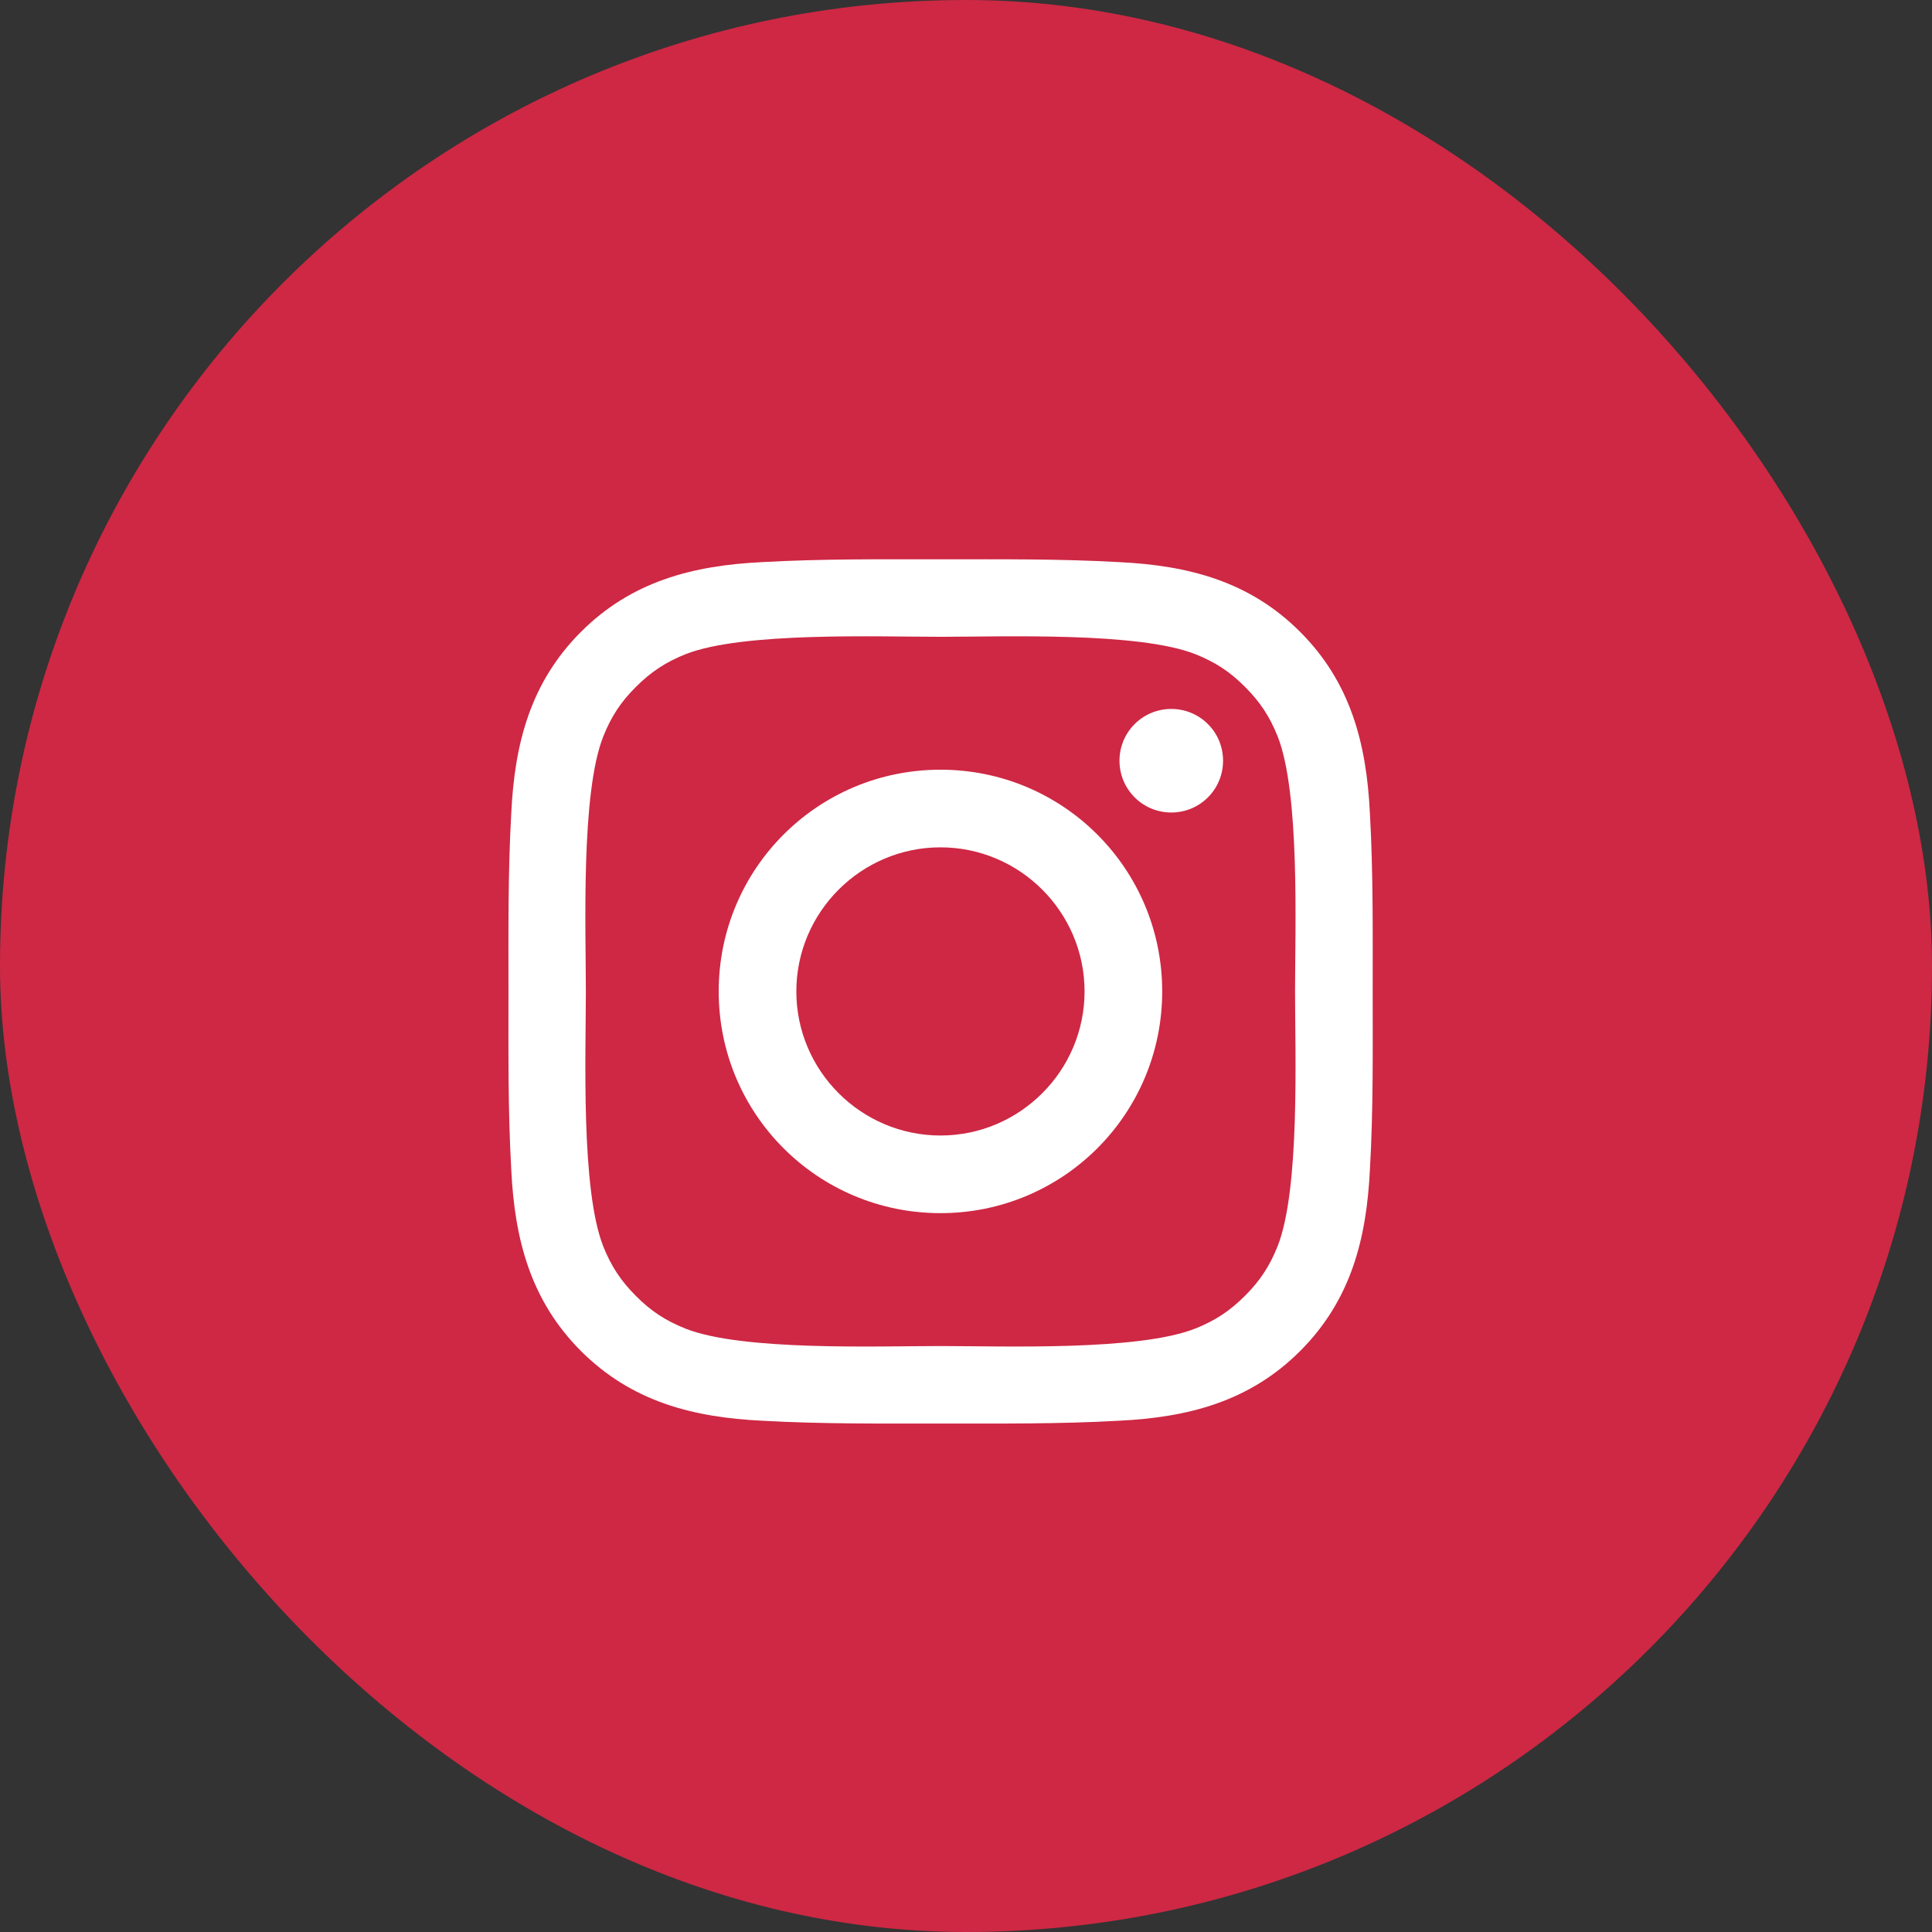
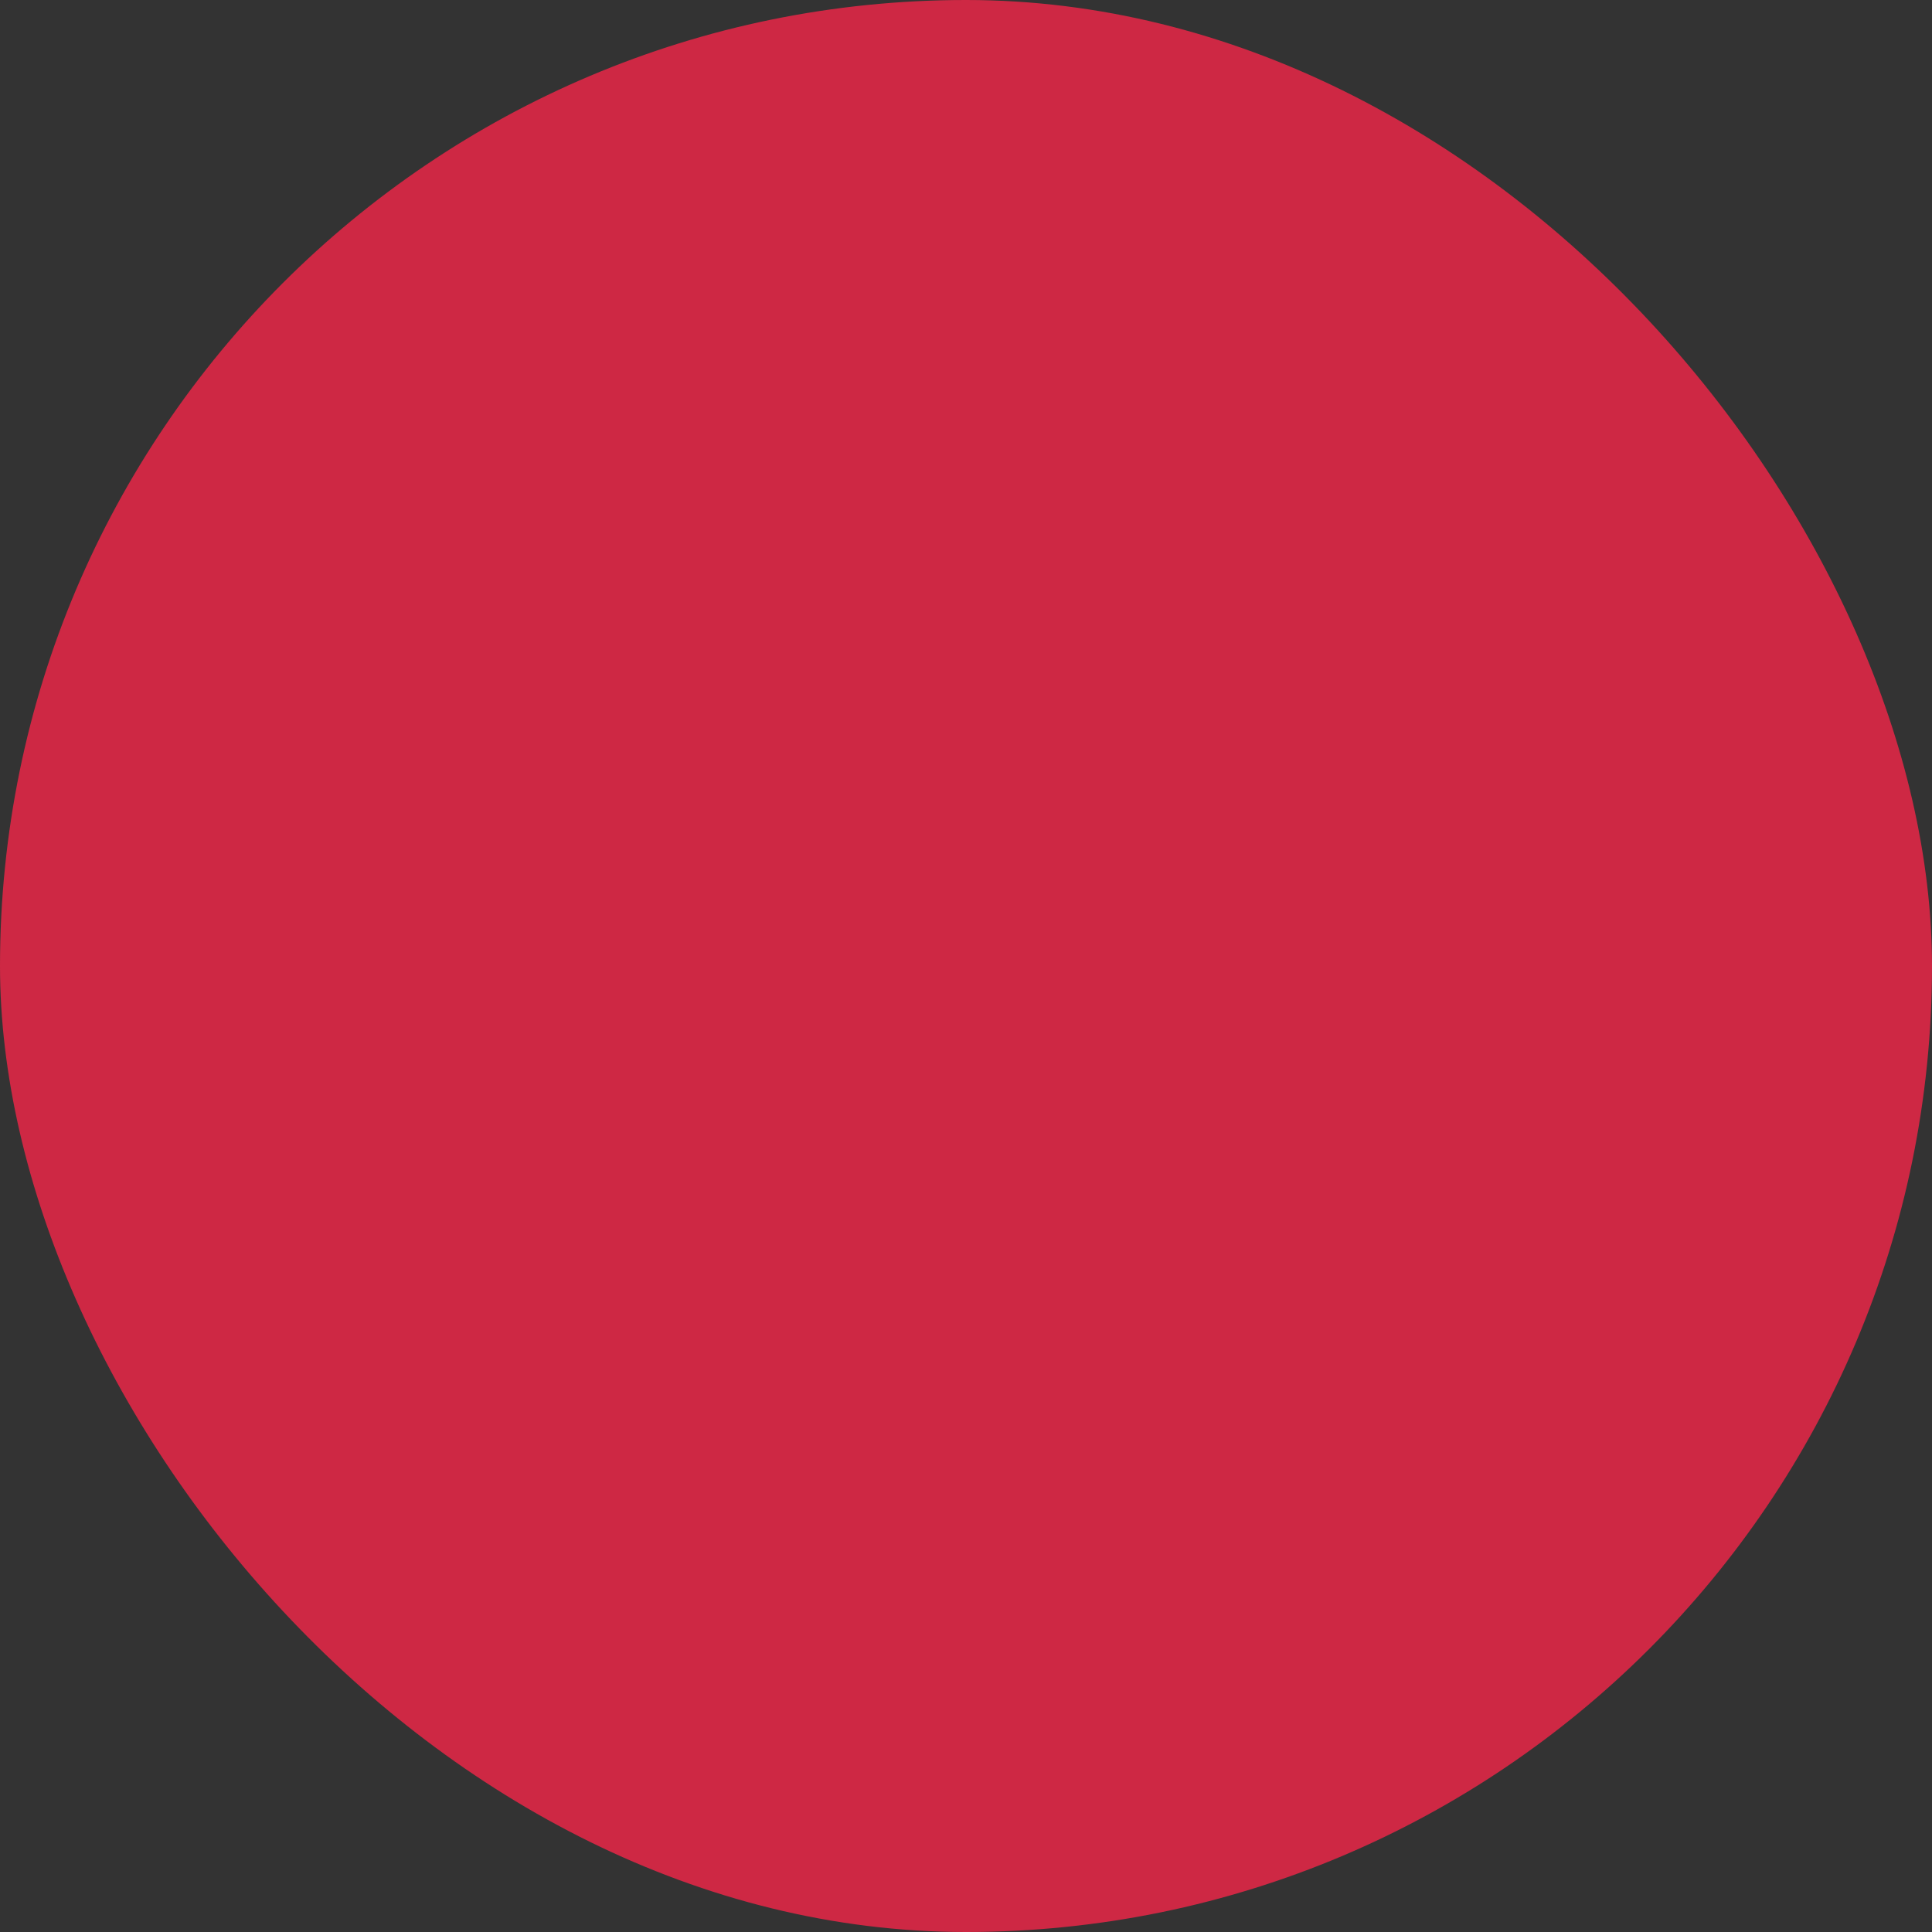
<svg xmlns="http://www.w3.org/2000/svg" width="38" height="38" viewBox="0 0 38 38" fill="none">
  <rect x="0" y="0" width="38" height="38" fill="#333333" stroke="none" />
  <rect width="38" height="38" rx="19" fill="#CE2844" />
-   <path d="M18.498 15.139C16.084 15.139 14.136 17.087 14.136 19.5C14.136 21.913 16.084 23.861 18.498 23.861C20.911 23.861 22.859 21.913 22.859 19.5C22.859 17.087 20.911 15.139 18.498 15.139ZM18.498 22.334C16.937 22.334 15.663 21.061 15.663 19.5C15.663 17.939 16.937 16.666 18.498 16.666C20.058 16.666 21.332 17.939 21.332 19.5C21.332 21.061 20.058 22.334 18.498 22.334ZM23.038 13.944C22.474 13.944 22.019 14.399 22.019 14.962C22.019 15.526 22.474 15.981 23.038 15.981C23.601 15.981 24.056 15.528 24.056 14.962C24.056 14.828 24.03 14.696 23.979 14.572C23.928 14.448 23.853 14.336 23.758 14.242C23.664 14.147 23.551 14.072 23.428 14.021C23.304 13.97 23.171 13.944 23.038 13.944ZM26.999 19.5C26.999 18.326 27.01 17.163 26.944 15.991C26.878 14.63 26.567 13.423 25.572 12.428C24.575 11.43 23.369 11.122 22.008 11.056C20.835 10.99 19.672 11.001 18.5 11.001C17.326 11.001 16.163 10.99 14.991 11.056C13.63 11.122 12.423 11.432 11.427 12.428C10.43 13.425 10.122 14.63 10.056 15.991C9.99 17.165 10.001 18.328 10.001 19.5C10.001 20.672 9.99 21.837 10.056 23.009C10.122 24.369 10.432 25.577 11.427 26.573C12.425 27.57 13.63 27.878 14.991 27.944C16.165 28.01 17.328 27.999 18.5 27.999C19.674 27.999 20.837 28.01 22.008 27.944C23.369 27.878 24.577 27.568 25.572 26.573C26.57 25.575 26.878 24.369 26.944 23.009C27.012 21.837 26.999 20.674 26.999 19.5ZM25.128 24.514C24.973 24.901 24.785 25.19 24.486 25.488C24.186 25.788 23.899 25.975 23.512 26.13C22.393 26.575 19.737 26.475 18.498 26.475C17.258 26.475 14.6 26.575 13.482 26.132C13.095 25.977 12.805 25.79 12.508 25.49C12.208 25.19 12.021 24.903 11.866 24.516C11.423 23.396 11.523 20.74 11.523 19.5C11.523 18.26 11.423 15.602 11.866 14.484C12.021 14.097 12.208 13.807 12.508 13.51C12.807 13.212 13.095 13.023 13.482 12.868C14.6 12.425 17.258 12.525 18.498 12.525C19.737 12.525 22.395 12.425 23.514 12.868C23.901 13.023 24.19 13.21 24.488 13.51C24.788 13.81 24.975 14.097 25.13 14.484C25.572 15.602 25.472 18.26 25.472 19.5C25.472 20.74 25.572 23.396 25.128 24.514Z" fill="white" />
</svg>